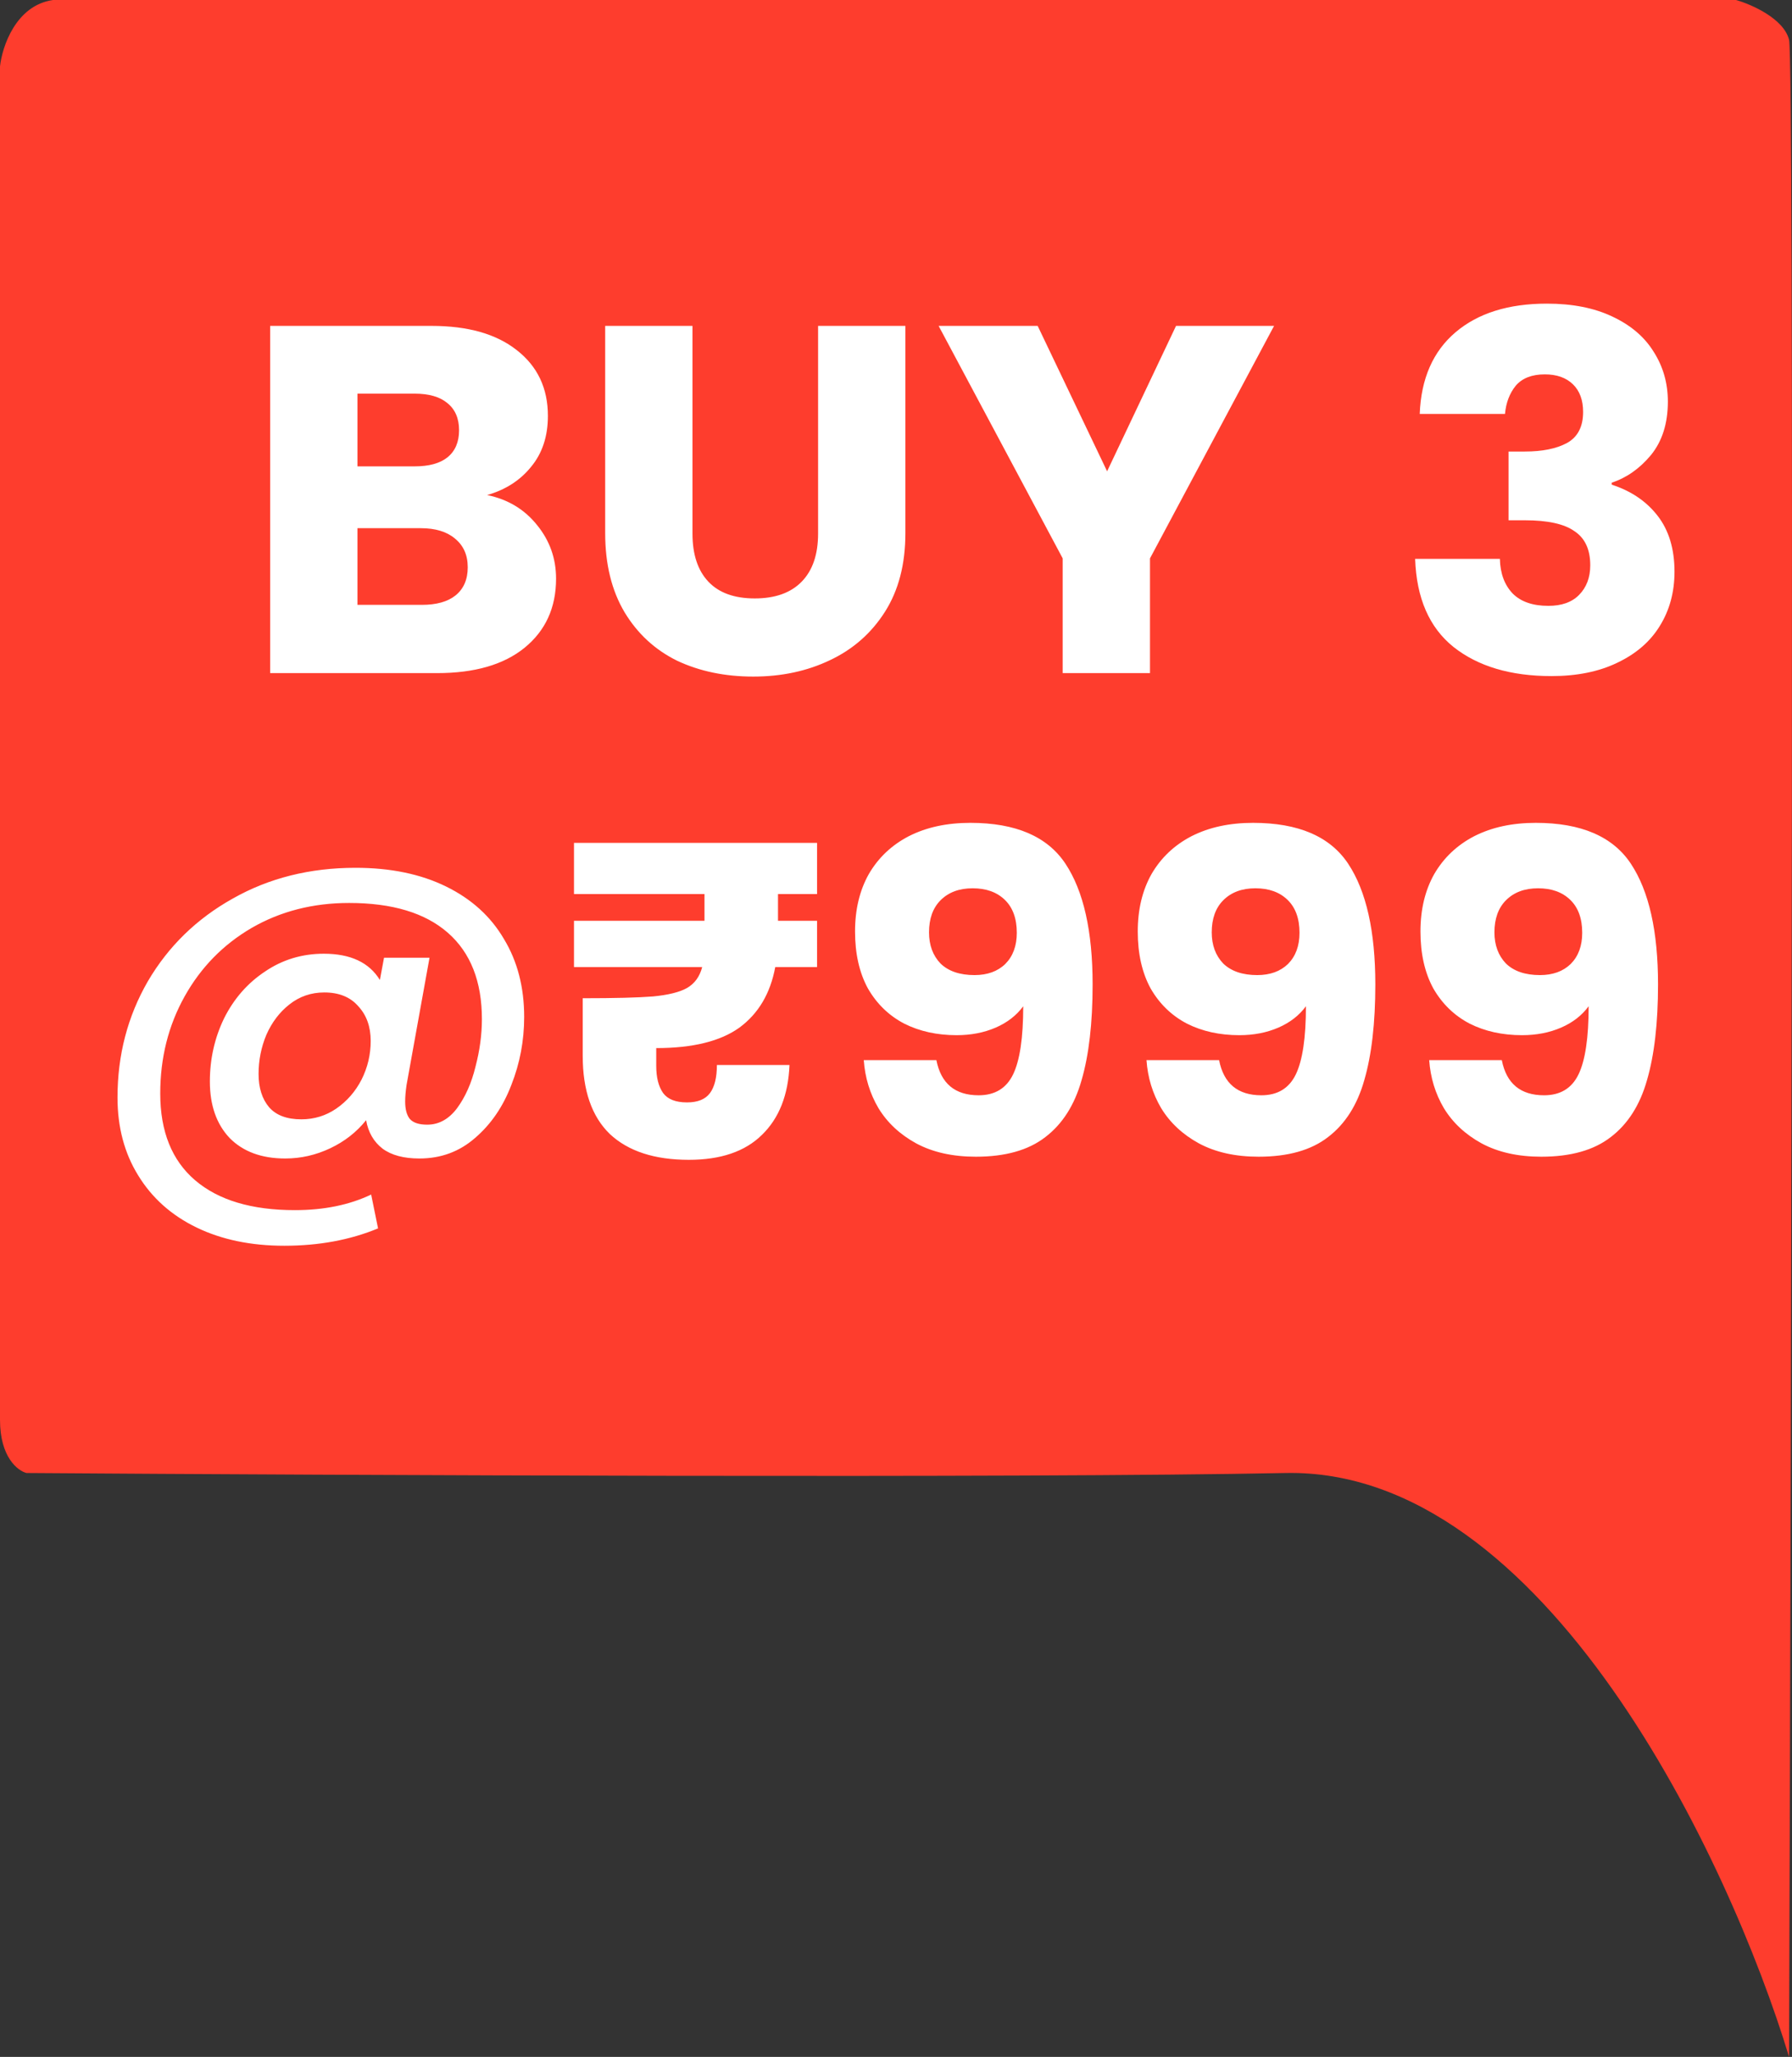
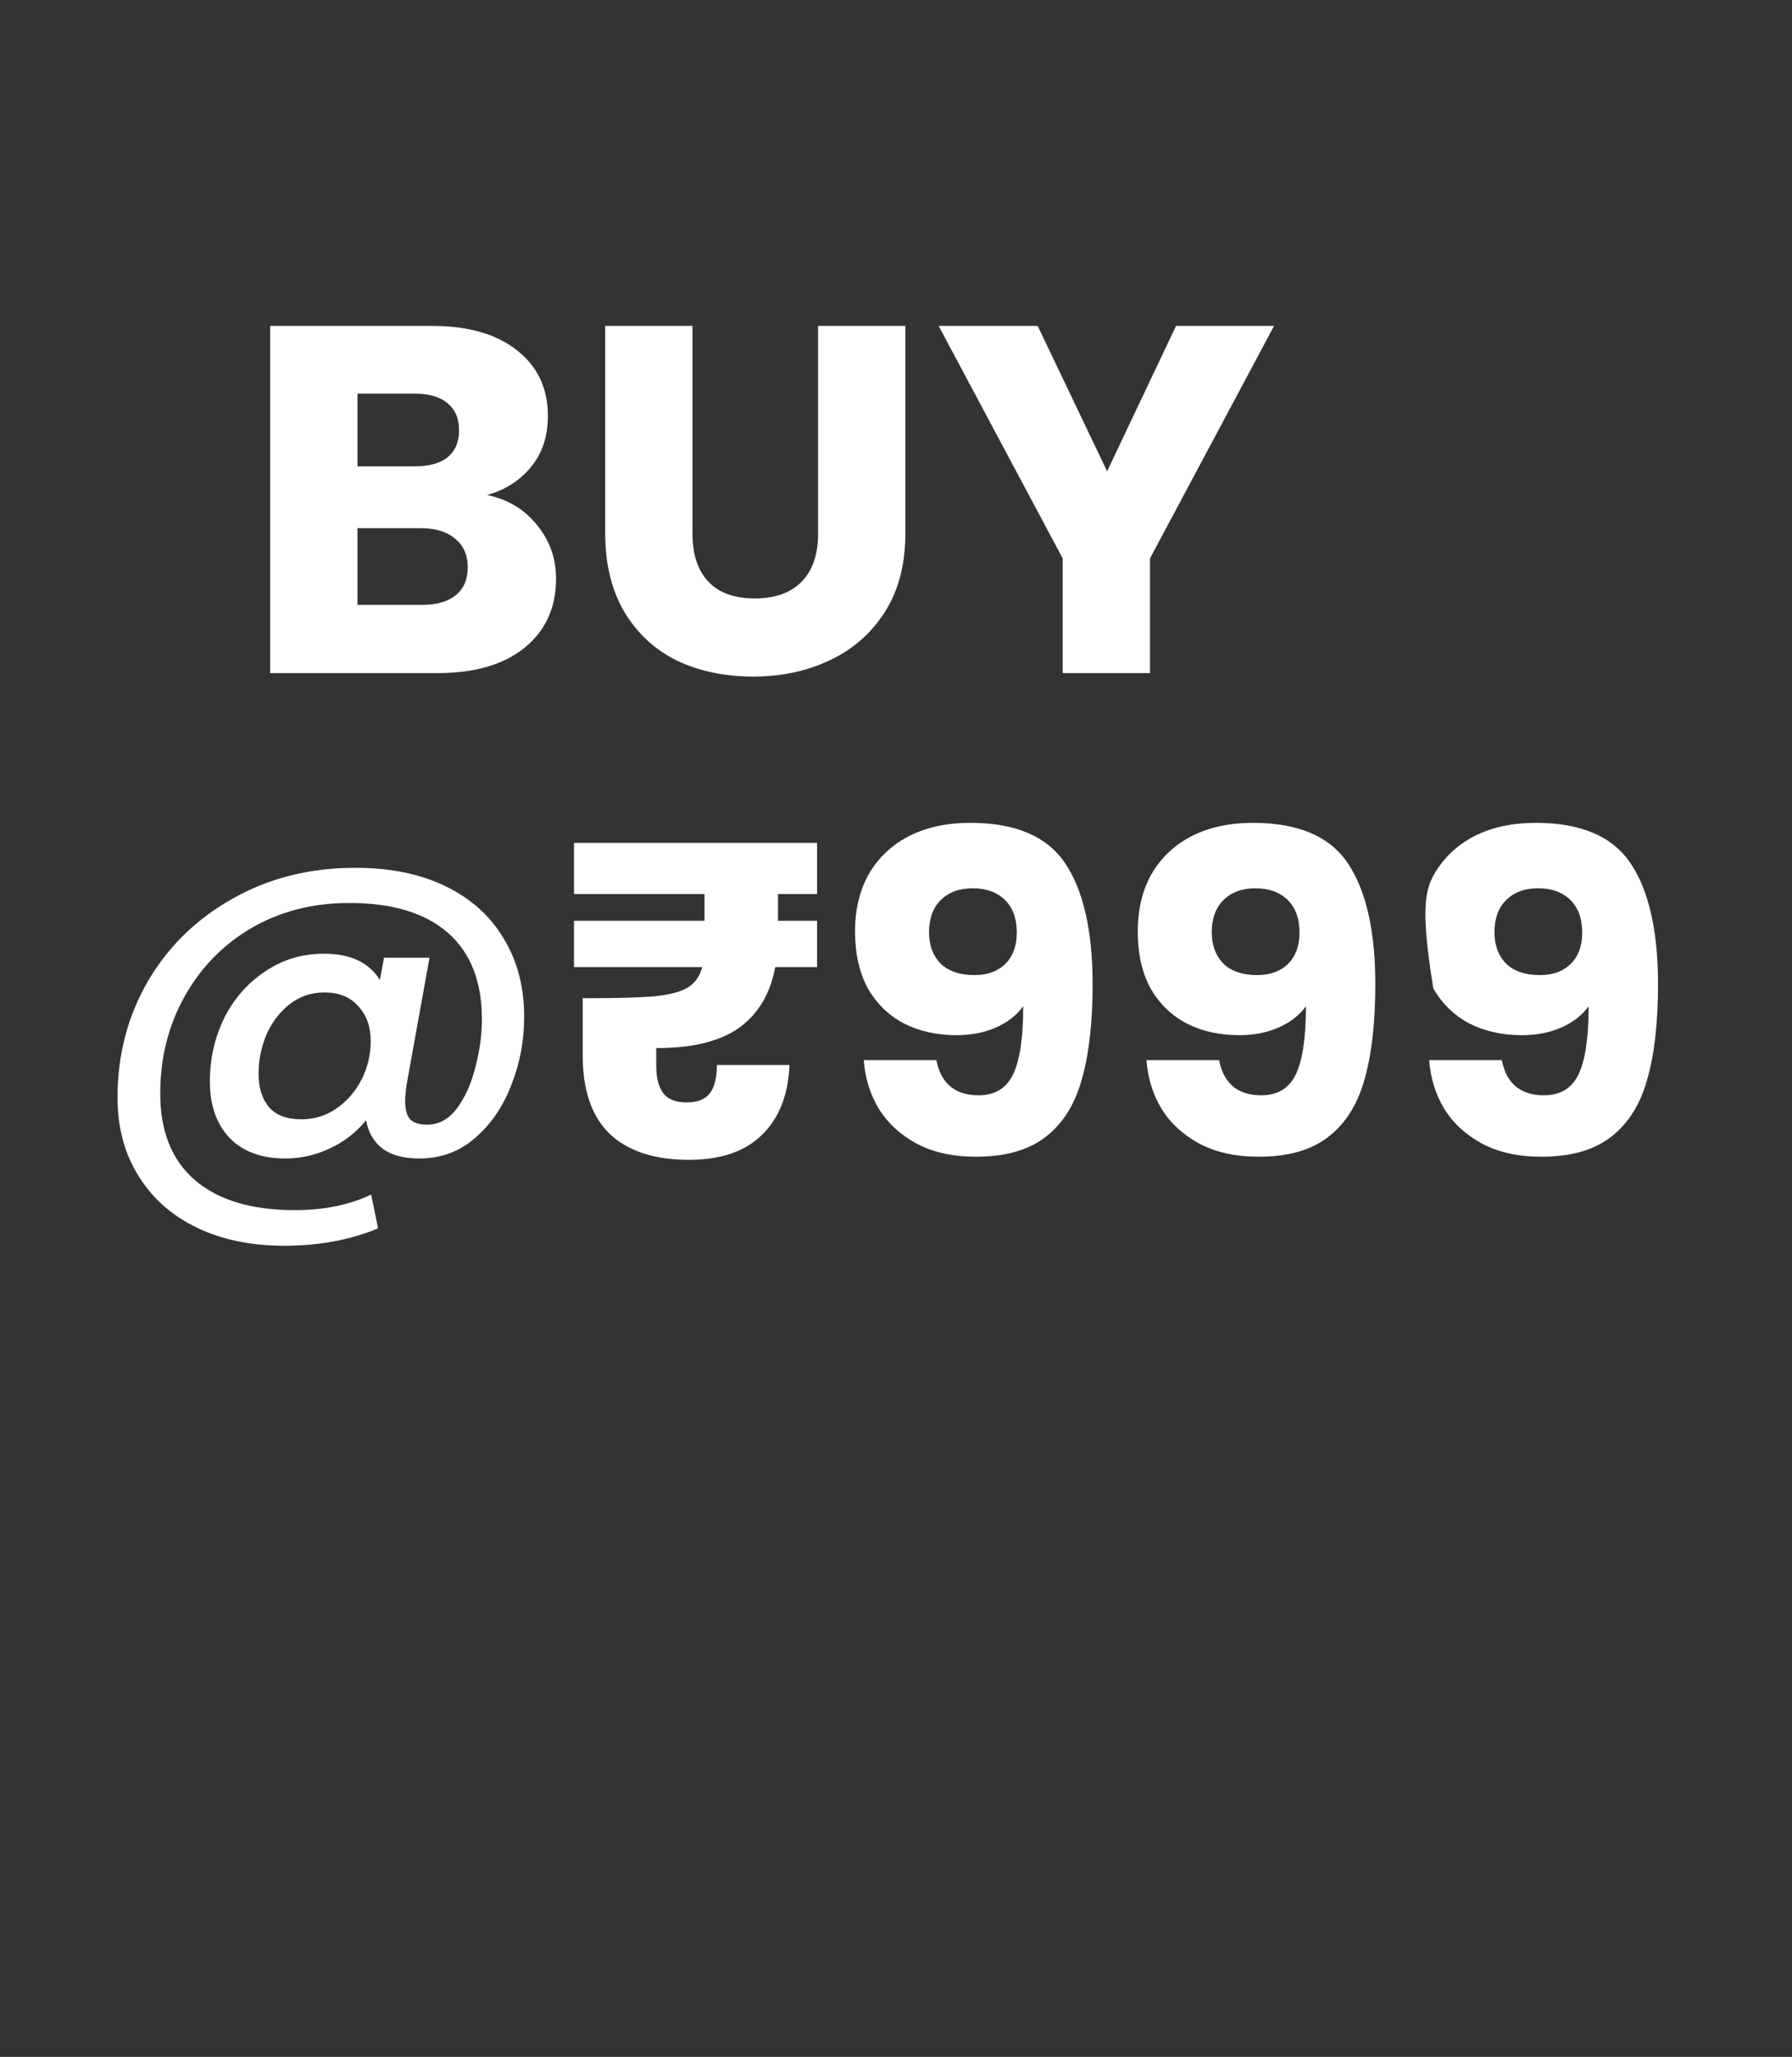
<svg xmlns="http://www.w3.org/2000/svg" fill="none" viewBox="0 0 366 420" height="420" width="366">
  <rect x="0" y="0" width="366" height="420" fill="#333333" stroke="none" />
-   <path fill="#FE3D2D" d="M354.576 0H10.827C3.248 1.084 0.451 9.484 0 13.548V289.935C0 297.523 3.609 300.323 5.413 300.774C69.02 301.226 209.497 301.858 262.548 300.774C315.599 299.69 353.222 379.806 365.402 420C365.853 284.516 366.485 12.464 365.402 8.129C364.32 3.794 357.733 0.903 354.576 0Z" />
  <path fill="white" d="M99.494 101.085C103.735 101.96 107.142 104.014 109.714 107.246C112.286 110.411 113.572 114.047 113.572 118.154C113.572 124.079 111.417 128.792 107.107 132.294C102.866 135.727 96.922 137.444 89.275 137.444H55.176V66.544H88.128C95.567 66.544 101.371 68.194 105.543 71.493C109.783 74.792 111.904 79.27 111.904 84.925C111.904 89.1 110.757 92.568 108.462 95.328C106.238 98.089 103.248 100.008 99.494 101.085ZM73.007 95.227H84.687C87.607 95.227 89.831 94.621 91.361 93.409C92.96 92.13 93.759 90.278 93.759 87.855C93.759 85.43 92.96 83.579 91.361 82.3C89.831 81.02 87.607 80.381 84.687 80.381H73.007V95.227ZM86.147 123.507C89.136 123.507 91.43 122.867 93.029 121.588C94.698 120.241 95.532 118.322 95.532 115.831C95.532 113.34 94.663 111.387 92.925 109.973C91.256 108.559 88.927 107.852 85.938 107.852H73.007V123.507H86.147ZM141.433 66.544V108.963C141.433 113.205 142.511 116.471 144.666 118.76C146.821 121.049 149.984 122.194 154.155 122.194C158.326 122.194 161.525 121.049 163.749 118.76C165.974 116.471 167.086 113.205 167.086 108.963V66.544H184.917V108.862C184.917 115.191 183.528 120.544 180.746 124.921C177.966 129.297 174.212 132.597 169.484 134.818C164.827 137.04 159.613 138.151 153.842 138.151C148.073 138.151 142.893 137.074 138.305 134.919C133.786 132.698 130.206 129.398 127.564 125.022C124.923 120.578 123.602 115.191 123.602 108.862V66.544H141.433ZM260.216 66.544L234.876 114.013V137.444H217.044V114.013L191.705 66.544H211.935L226.117 96.237L240.194 66.544H260.216Z" />
-   <path fill="white" d="M289.966 84.522C290.244 77.318 292.677 71.763 297.265 67.858C301.854 63.953 308.075 62 315.931 62C321.145 62 325.594 62.875 329.279 64.626C333.033 66.377 335.849 68.767 337.726 71.797C339.672 74.827 340.646 78.227 340.646 81.998C340.646 86.442 339.498 90.077 337.204 92.905C334.91 95.666 332.234 97.551 329.175 98.561V98.965C333.137 100.244 336.266 102.365 338.56 105.328C340.854 108.291 342.001 112.095 342.001 116.741C342.001 120.915 340.994 124.619 338.977 127.851C337.031 131.015 334.145 133.506 330.322 135.324C326.568 137.142 322.084 138.051 316.87 138.051C308.528 138.051 301.854 136.065 296.848 132.092C291.912 128.12 289.305 122.127 289.027 114.115H306.338C306.407 117.078 307.276 119.434 308.945 121.185C310.613 122.868 313.047 123.71 316.244 123.71C318.955 123.71 321.041 122.969 322.501 121.488C324.03 119.939 324.795 117.919 324.795 115.428C324.795 112.196 323.717 109.873 321.562 108.459C319.477 106.978 316.105 106.237 311.447 106.237H308.11V92.198H311.447C314.993 92.198 317.844 91.626 319.998 90.481C322.223 89.269 323.335 87.148 323.335 84.118C323.335 81.695 322.64 79.809 321.25 78.463C319.859 77.116 317.948 76.443 315.514 76.443C312.872 76.443 310.891 77.217 309.57 78.766C308.319 80.314 307.589 82.233 307.38 84.522H289.966Z" />
-   <path fill="white" d="M72.615 177.198C79.748 177.198 85.91 178.471 91.104 181.016C96.297 183.561 100.238 187.136 102.929 191.742C105.682 196.287 107.058 201.589 107.058 207.649C107.058 212.497 106.182 217.133 104.431 221.557C102.741 225.98 100.27 229.586 97.016 232.373C93.825 235.161 90.04 236.555 85.66 236.555C82.469 236.555 79.967 235.888 78.152 234.555C76.338 233.161 75.212 231.222 74.773 228.737C72.834 231.161 70.394 233.07 67.453 234.464C64.513 235.858 61.447 236.555 58.256 236.555C53.438 236.555 49.653 235.161 46.9 232.373C44.209 229.525 42.864 225.677 42.864 220.829C42.864 216.224 43.834 211.921 45.773 207.922C47.776 203.922 50.56 200.741 54.126 198.378C57.693 195.954 61.697 194.742 66.139 194.742C71.583 194.742 75.399 196.529 77.589 200.105L78.434 195.56H87.725L83.032 221.557C82.845 222.829 82.751 223.95 82.751 224.92C82.751 226.495 83.064 227.677 83.689 228.465C84.378 229.253 85.566 229.646 87.256 229.646C89.633 229.646 91.667 228.525 93.356 226.283C95.045 223.98 96.297 221.163 97.11 217.83C97.986 214.497 98.424 211.255 98.424 208.104C98.424 200.408 96.109 194.53 91.479 190.469C86.849 186.409 80.123 184.379 71.301 184.379C63.918 184.379 57.286 186.076 51.405 189.47C45.586 192.863 41.018 197.529 37.702 203.468C34.386 209.406 32.728 216.012 32.728 223.284C32.728 231.04 35.106 236.949 39.861 241.009C44.616 245.069 51.405 247.099 60.227 247.099C66.171 247.099 71.364 246.038 75.806 243.917L77.214 250.826C71.52 253.189 65.138 254.371 58.068 254.371C51.248 254.371 45.273 253.128 40.142 250.644C35.012 248.159 31.039 244.614 28.223 240.009C25.408 235.464 24 230.162 24 224.102C24 215.436 26.065 207.528 30.194 200.377C34.386 193.227 40.174 187.591 47.557 183.47C54.94 179.289 63.292 177.198 72.615 177.198ZM61.541 228.556C64.168 228.556 66.546 227.828 68.673 226.374C70.863 224.859 72.584 222.89 73.835 220.466C75.086 217.981 75.712 215.345 75.712 212.558C75.712 209.649 74.867 207.286 73.178 205.468C71.551 203.589 69.236 202.65 66.233 202.65C63.543 202.65 61.165 203.468 59.1 205.104C57.098 206.68 55.534 208.74 54.408 211.285C53.344 213.83 52.812 216.497 52.812 219.284C52.812 222.132 53.532 224.405 54.971 226.101C56.41 227.738 58.6 228.556 61.541 228.556ZM158.901 182.561V188.015H166.878V197.469H158.338C157.337 202.862 154.896 206.983 151.017 209.831C147.138 212.618 141.476 214.012 134.03 214.012V217.648C134.03 220.011 134.5 221.86 135.438 223.193C136.377 224.465 138.003 225.102 140.318 225.102C142.508 225.102 144.072 224.465 145.011 223.193C145.949 221.92 146.419 220.011 146.419 217.466H161.247C160.997 223.587 159.12 228.344 155.616 231.737C152.175 235.131 147.201 236.827 140.694 236.827C133.686 236.827 128.305 235.07 124.551 231.555C120.86 227.98 119.014 222.647 119.014 215.557V203.831C125.521 203.831 130.308 203.71 133.373 203.468C136.502 203.165 138.817 202.589 140.318 201.741C141.883 200.832 142.915 199.408 143.415 197.469H117.231V188.015H143.885V182.561H117.231V172.108H166.878V182.561H158.901ZM191.247 216.466C192.185 221.254 195.063 223.647 199.881 223.647C203.197 223.647 205.544 222.223 206.92 219.375C208.296 216.527 208.985 211.891 208.985 205.468C207.608 207.346 205.731 208.8 203.354 209.831C200.976 210.861 198.317 211.376 195.376 211.376C191.372 211.376 187.806 210.588 184.677 209.013C181.549 207.376 179.077 204.983 177.263 201.832C175.511 198.62 174.635 194.742 174.635 190.197C174.635 185.712 175.574 181.804 177.451 178.471C179.39 175.138 182.112 172.562 185.616 170.745C189.182 168.927 193.374 168.018 198.192 168.018C207.452 168.018 213.928 170.805 217.619 176.38C221.311 181.955 223.156 190.166 223.156 201.014C223.156 208.891 222.405 215.406 220.904 220.557C219.465 225.647 216.993 229.525 213.49 232.192C210.048 234.858 205.325 236.191 199.318 236.191C194.563 236.191 190.496 235.282 187.117 233.464C183.801 231.646 181.236 229.253 179.422 226.283C177.67 223.314 176.669 220.042 176.418 216.466H191.247ZM199.036 199.105C201.664 199.105 203.76 198.347 205.325 196.832C206.889 195.257 207.671 193.136 207.671 190.469C207.671 187.561 206.857 185.318 205.231 183.743C203.604 182.167 201.414 181.38 198.661 181.38C195.908 181.38 193.718 182.198 192.091 183.834C190.527 185.409 189.745 187.591 189.745 190.378C189.745 192.984 190.527 195.105 192.091 196.741C193.718 198.317 196.033 199.105 199.036 199.105ZM248.987 216.466C249.926 221.254 252.804 223.647 257.622 223.647C260.938 223.647 263.284 222.223 264.661 219.375C266.037 216.527 266.725 211.891 266.725 205.468C265.349 207.346 263.472 208.8 261.094 209.831C258.717 210.861 256.058 211.376 253.117 211.376C249.113 211.376 245.546 210.588 242.418 209.013C239.29 207.376 236.818 204.983 235.004 201.832C233.252 198.62 232.376 194.742 232.376 190.197C232.376 185.712 233.314 181.804 235.191 178.471C237.131 175.138 239.853 172.562 243.356 170.745C246.923 168.927 251.115 168.018 255.932 168.018C265.192 168.018 271.668 170.805 275.36 176.38C279.051 181.955 280.897 190.166 280.897 201.014C280.897 208.891 280.146 215.406 278.644 220.557C277.205 225.647 274.734 229.525 271.23 232.192C267.789 234.858 263.065 236.191 257.059 236.191C252.304 236.191 248.237 235.282 244.858 233.464C241.542 231.646 238.977 229.253 237.162 226.283C235.41 223.314 234.409 220.042 234.159 216.466H248.987ZM256.777 199.105C259.405 199.105 261.501 198.347 263.065 196.832C264.629 195.257 265.411 193.136 265.411 190.469C265.411 187.561 264.598 185.318 262.971 183.743C261.345 182.167 259.155 181.38 256.402 181.38C253.649 181.38 251.459 182.198 249.832 183.834C248.268 185.409 247.486 187.591 247.486 190.378C247.486 192.984 248.268 195.105 249.832 196.741C251.459 198.317 253.774 199.105 256.777 199.105ZM306.728 216.466C307.667 221.254 310.545 223.647 315.362 223.647C318.679 223.647 321.025 222.223 322.401 219.375C323.778 216.527 324.466 211.891 324.466 205.468C323.09 207.346 321.213 208.8 318.835 209.831C316.457 210.861 313.798 211.376 310.858 211.376C306.853 211.376 303.287 210.588 300.159 209.013C297.03 207.376 294.559 204.983 292.744 201.832C290.992 198.62 290.117 194.742 290.117 190.197C290.117 185.712 291.055 181.804 292.932 178.471C294.872 175.138 297.593 172.562 301.097 170.745C304.663 168.927 308.855 168.018 313.673 168.018C322.933 168.018 329.409 170.805 333.1 176.38C336.792 181.955 338.638 190.166 338.638 201.014C338.638 208.891 337.887 215.406 336.385 220.557C334.946 225.647 332.475 229.525 328.971 232.192C325.53 234.858 320.806 236.191 314.799 236.191C310.044 236.191 305.977 235.282 302.599 233.464C299.283 231.646 296.717 229.253 294.903 226.283C293.151 223.314 292.15 220.042 291.9 216.466H306.728ZM314.518 199.105C317.146 199.105 319.242 198.347 320.806 196.832C322.37 195.257 323.152 193.136 323.152 190.469C323.152 187.561 322.339 185.318 320.712 183.743C319.085 182.167 316.895 181.38 314.142 181.38C311.389 181.38 309.2 182.198 307.573 183.834C306.009 185.409 305.227 187.591 305.227 190.378C305.227 192.984 306.009 195.105 307.573 196.741C309.2 198.317 311.515 199.105 314.518 199.105Z" />
+   <path fill="white" d="M72.615 177.198C79.748 177.198 85.91 178.471 91.104 181.016C96.297 183.561 100.238 187.136 102.929 191.742C105.682 196.287 107.058 201.589 107.058 207.649C107.058 212.497 106.182 217.133 104.431 221.557C102.741 225.98 100.27 229.586 97.016 232.373C93.825 235.161 90.04 236.555 85.66 236.555C82.469 236.555 79.967 235.888 78.152 234.555C76.338 233.161 75.212 231.222 74.773 228.737C72.834 231.161 70.394 233.07 67.453 234.464C64.513 235.858 61.447 236.555 58.256 236.555C53.438 236.555 49.653 235.161 46.9 232.373C44.209 229.525 42.864 225.677 42.864 220.829C42.864 216.224 43.834 211.921 45.773 207.922C47.776 203.922 50.56 200.741 54.126 198.378C57.693 195.954 61.697 194.742 66.139 194.742C71.583 194.742 75.399 196.529 77.589 200.105L78.434 195.56H87.725L83.032 221.557C82.845 222.829 82.751 223.95 82.751 224.92C82.751 226.495 83.064 227.677 83.689 228.465C84.378 229.253 85.566 229.646 87.256 229.646C89.633 229.646 91.667 228.525 93.356 226.283C95.045 223.98 96.297 221.163 97.11 217.83C97.986 214.497 98.424 211.255 98.424 208.104C98.424 200.408 96.109 194.53 91.479 190.469C86.849 186.409 80.123 184.379 71.301 184.379C63.918 184.379 57.286 186.076 51.405 189.47C45.586 192.863 41.018 197.529 37.702 203.468C34.386 209.406 32.728 216.012 32.728 223.284C32.728 231.04 35.106 236.949 39.861 241.009C44.616 245.069 51.405 247.099 60.227 247.099C66.171 247.099 71.364 246.038 75.806 243.917L77.214 250.826C71.52 253.189 65.138 254.371 58.068 254.371C51.248 254.371 45.273 253.128 40.142 250.644C35.012 248.159 31.039 244.614 28.223 240.009C25.408 235.464 24 230.162 24 224.102C24 215.436 26.065 207.528 30.194 200.377C34.386 193.227 40.174 187.591 47.557 183.47C54.94 179.289 63.292 177.198 72.615 177.198ZM61.541 228.556C64.168 228.556 66.546 227.828 68.673 226.374C70.863 224.859 72.584 222.89 73.835 220.466C75.086 217.981 75.712 215.345 75.712 212.558C75.712 209.649 74.867 207.286 73.178 205.468C71.551 203.589 69.236 202.65 66.233 202.65C63.543 202.65 61.165 203.468 59.1 205.104C57.098 206.68 55.534 208.74 54.408 211.285C53.344 213.83 52.812 216.497 52.812 219.284C52.812 222.132 53.532 224.405 54.971 226.101C56.41 227.738 58.6 228.556 61.541 228.556ZM158.901 182.561V188.015H166.878V197.469H158.338C157.337 202.862 154.896 206.983 151.017 209.831C147.138 212.618 141.476 214.012 134.03 214.012V217.648C134.03 220.011 134.5 221.86 135.438 223.193C136.377 224.465 138.003 225.102 140.318 225.102C142.508 225.102 144.072 224.465 145.011 223.193C145.949 221.92 146.419 220.011 146.419 217.466H161.247C160.997 223.587 159.12 228.344 155.616 231.737C152.175 235.131 147.201 236.827 140.694 236.827C133.686 236.827 128.305 235.07 124.551 231.555C120.86 227.98 119.014 222.647 119.014 215.557V203.831C125.521 203.831 130.308 203.71 133.373 203.468C136.502 203.165 138.817 202.589 140.318 201.741C141.883 200.832 142.915 199.408 143.415 197.469H117.231V188.015H143.885V182.561H117.231V172.108H166.878V182.561H158.901ZM191.247 216.466C192.185 221.254 195.063 223.647 199.881 223.647C203.197 223.647 205.544 222.223 206.92 219.375C208.296 216.527 208.985 211.891 208.985 205.468C207.608 207.346 205.731 208.8 203.354 209.831C200.976 210.861 198.317 211.376 195.376 211.376C191.372 211.376 187.806 210.588 184.677 209.013C181.549 207.376 179.077 204.983 177.263 201.832C175.511 198.62 174.635 194.742 174.635 190.197C174.635 185.712 175.574 181.804 177.451 178.471C179.39 175.138 182.112 172.562 185.616 170.745C189.182 168.927 193.374 168.018 198.192 168.018C207.452 168.018 213.928 170.805 217.619 176.38C221.311 181.955 223.156 190.166 223.156 201.014C223.156 208.891 222.405 215.406 220.904 220.557C219.465 225.647 216.993 229.525 213.49 232.192C210.048 234.858 205.325 236.191 199.318 236.191C194.563 236.191 190.496 235.282 187.117 233.464C183.801 231.646 181.236 229.253 179.422 226.283C177.67 223.314 176.669 220.042 176.418 216.466H191.247ZM199.036 199.105C201.664 199.105 203.76 198.347 205.325 196.832C206.889 195.257 207.671 193.136 207.671 190.469C207.671 187.561 206.857 185.318 205.231 183.743C203.604 182.167 201.414 181.38 198.661 181.38C195.908 181.38 193.718 182.198 192.091 183.834C190.527 185.409 189.745 187.591 189.745 190.378C189.745 192.984 190.527 195.105 192.091 196.741C193.718 198.317 196.033 199.105 199.036 199.105ZM248.987 216.466C249.926 221.254 252.804 223.647 257.622 223.647C260.938 223.647 263.284 222.223 264.661 219.375C266.037 216.527 266.725 211.891 266.725 205.468C265.349 207.346 263.472 208.8 261.094 209.831C258.717 210.861 256.058 211.376 253.117 211.376C249.113 211.376 245.546 210.588 242.418 209.013C239.29 207.376 236.818 204.983 235.004 201.832C233.252 198.62 232.376 194.742 232.376 190.197C232.376 185.712 233.314 181.804 235.191 178.471C237.131 175.138 239.853 172.562 243.356 170.745C246.923 168.927 251.115 168.018 255.932 168.018C265.192 168.018 271.668 170.805 275.36 176.38C279.051 181.955 280.897 190.166 280.897 201.014C280.897 208.891 280.146 215.406 278.644 220.557C277.205 225.647 274.734 229.525 271.23 232.192C267.789 234.858 263.065 236.191 257.059 236.191C252.304 236.191 248.237 235.282 244.858 233.464C241.542 231.646 238.977 229.253 237.162 226.283C235.41 223.314 234.409 220.042 234.159 216.466H248.987ZM256.777 199.105C259.405 199.105 261.501 198.347 263.065 196.832C264.629 195.257 265.411 193.136 265.411 190.469C265.411 187.561 264.598 185.318 262.971 183.743C261.345 182.167 259.155 181.38 256.402 181.38C253.649 181.38 251.459 182.198 249.832 183.834C248.268 185.409 247.486 187.591 247.486 190.378C247.486 192.984 248.268 195.105 249.832 196.741C251.459 198.317 253.774 199.105 256.777 199.105ZM306.728 216.466C307.667 221.254 310.545 223.647 315.362 223.647C318.679 223.647 321.025 222.223 322.401 219.375C323.778 216.527 324.466 211.891 324.466 205.468C323.09 207.346 321.213 208.8 318.835 209.831C316.457 210.861 313.798 211.376 310.858 211.376C306.853 211.376 303.287 210.588 300.159 209.013C297.03 207.376 294.559 204.983 292.744 201.832C290.117 185.712 291.055 181.804 292.932 178.471C294.872 175.138 297.593 172.562 301.097 170.745C304.663 168.927 308.855 168.018 313.673 168.018C322.933 168.018 329.409 170.805 333.1 176.38C336.792 181.955 338.638 190.166 338.638 201.014C338.638 208.891 337.887 215.406 336.385 220.557C334.946 225.647 332.475 229.525 328.971 232.192C325.53 234.858 320.806 236.191 314.799 236.191C310.044 236.191 305.977 235.282 302.599 233.464C299.283 231.646 296.717 229.253 294.903 226.283C293.151 223.314 292.15 220.042 291.9 216.466H306.728ZM314.518 199.105C317.146 199.105 319.242 198.347 320.806 196.832C322.37 195.257 323.152 193.136 323.152 190.469C323.152 187.561 322.339 185.318 320.712 183.743C319.085 182.167 316.895 181.38 314.142 181.38C311.389 181.38 309.2 182.198 307.573 183.834C306.009 185.409 305.227 187.591 305.227 190.378C305.227 192.984 306.009 195.105 307.573 196.741C309.2 198.317 311.515 199.105 314.518 199.105Z" />
</svg>